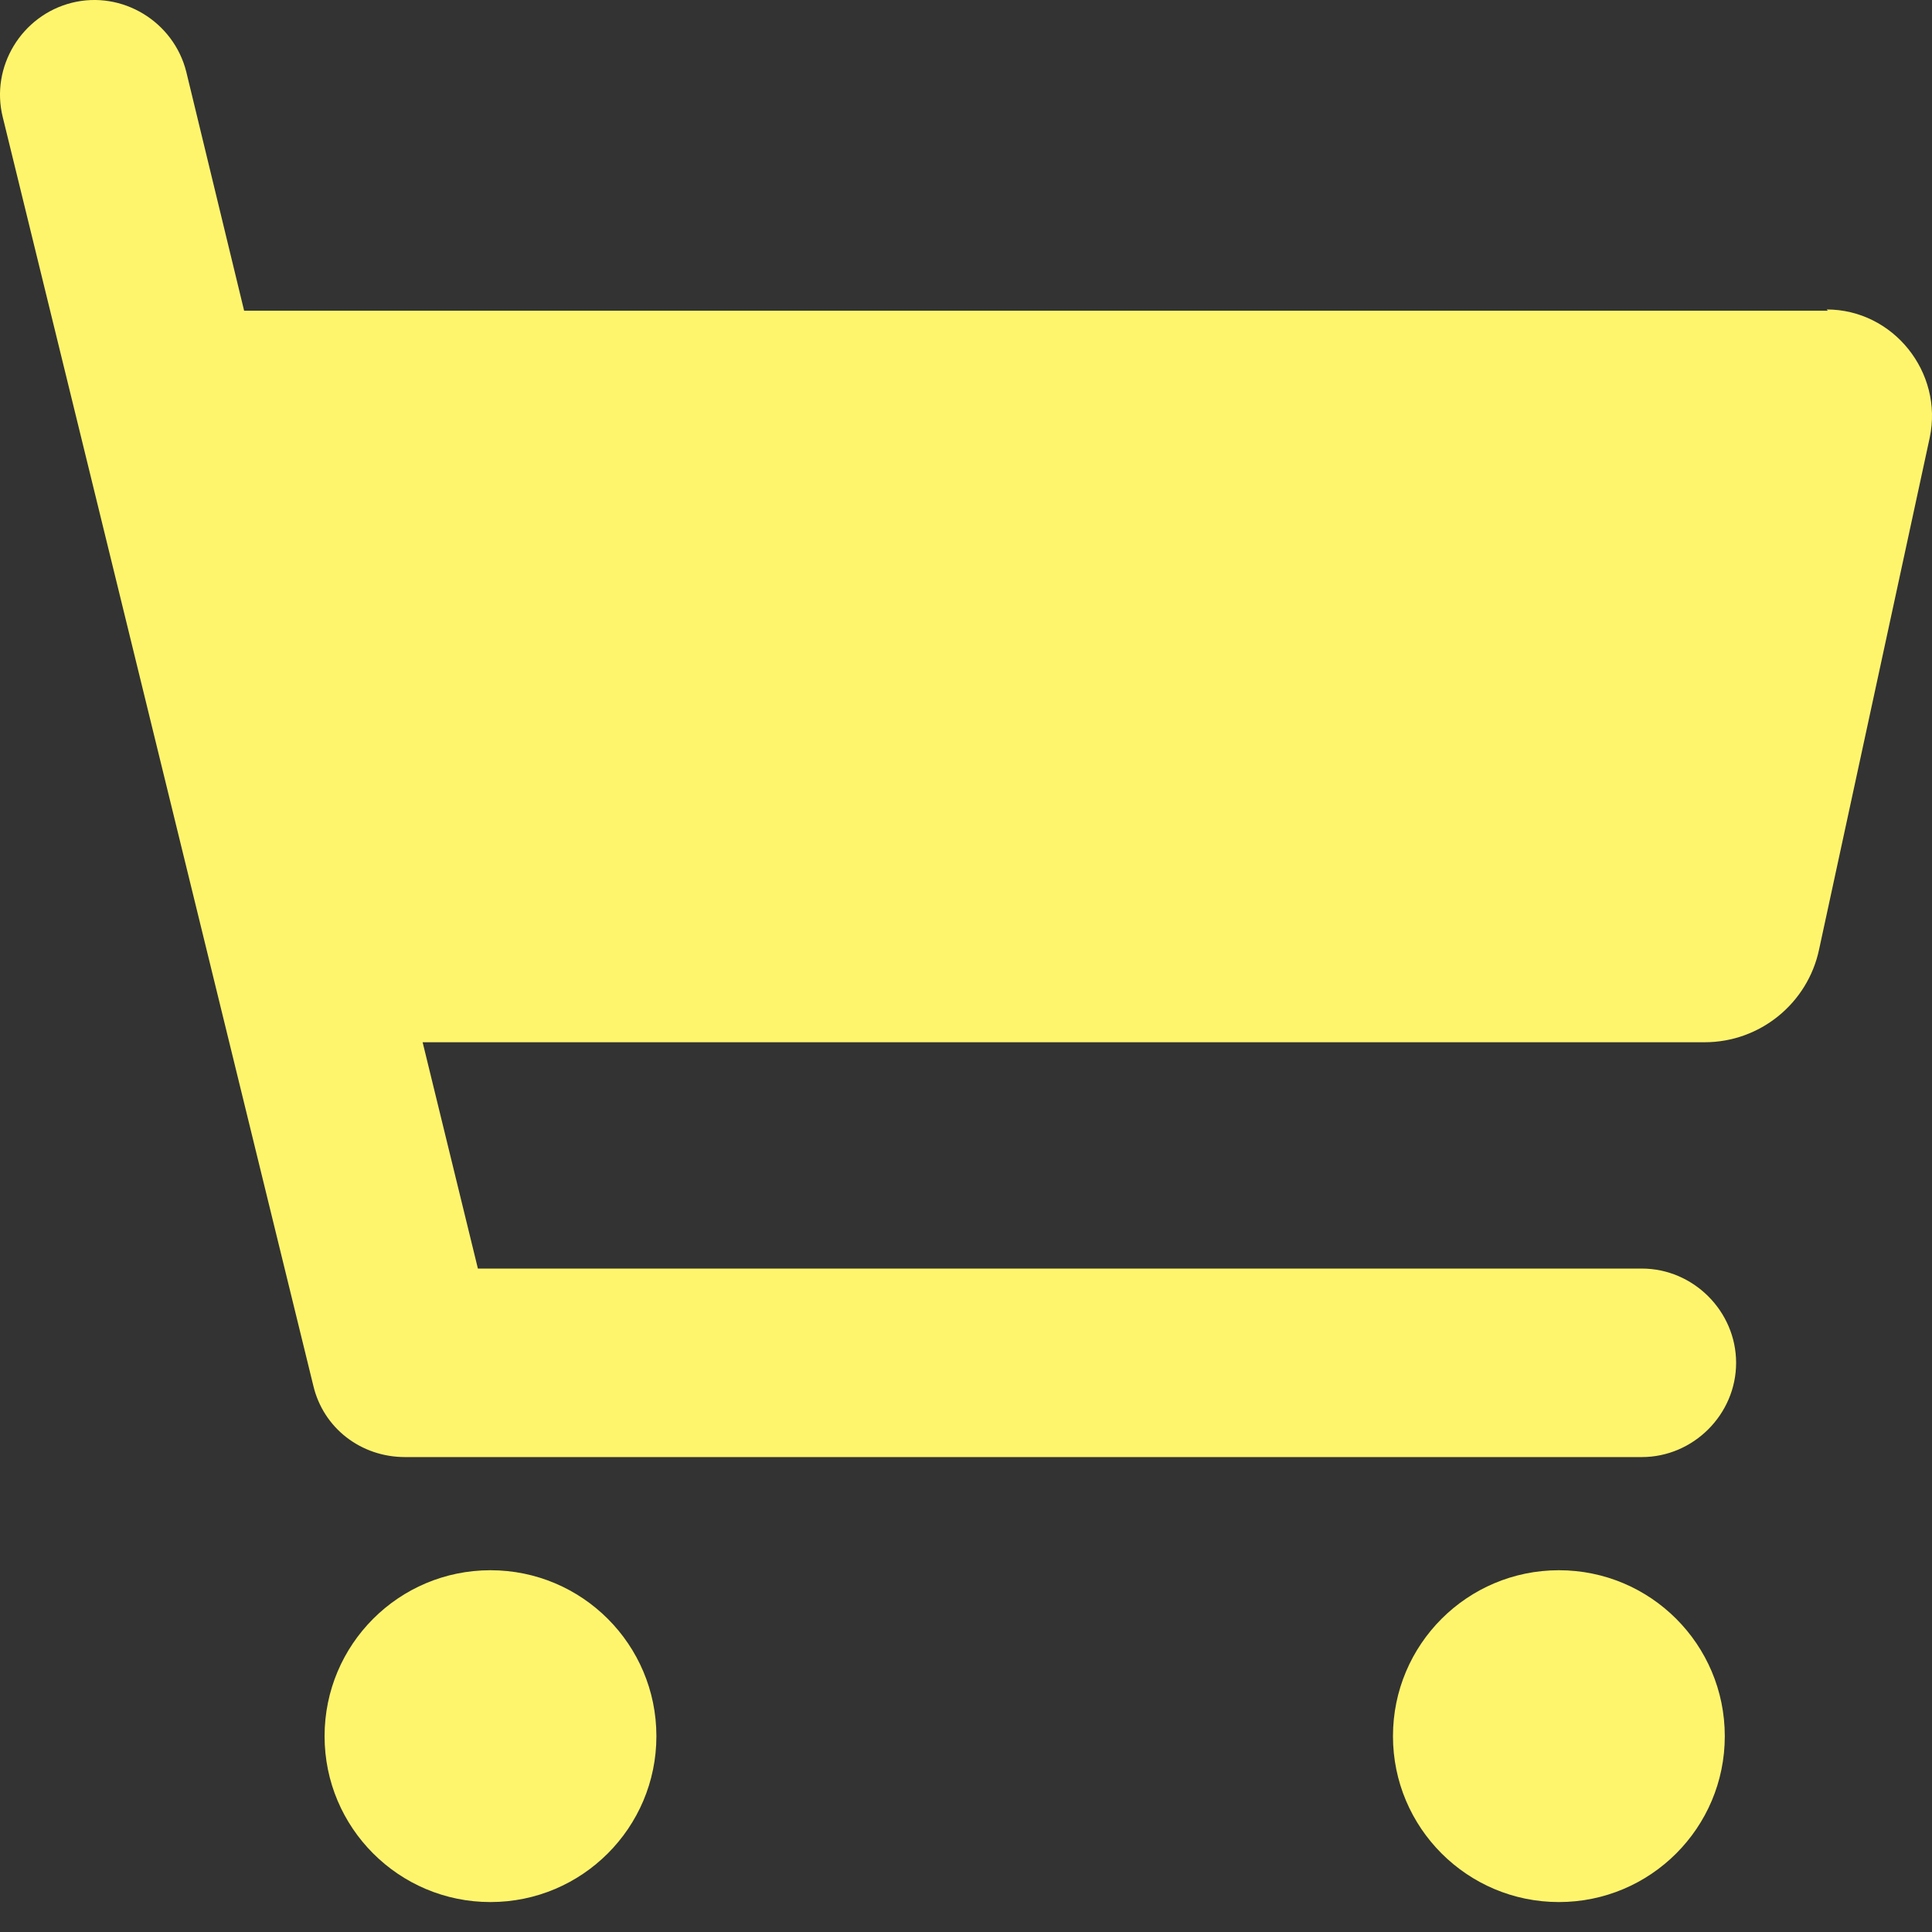
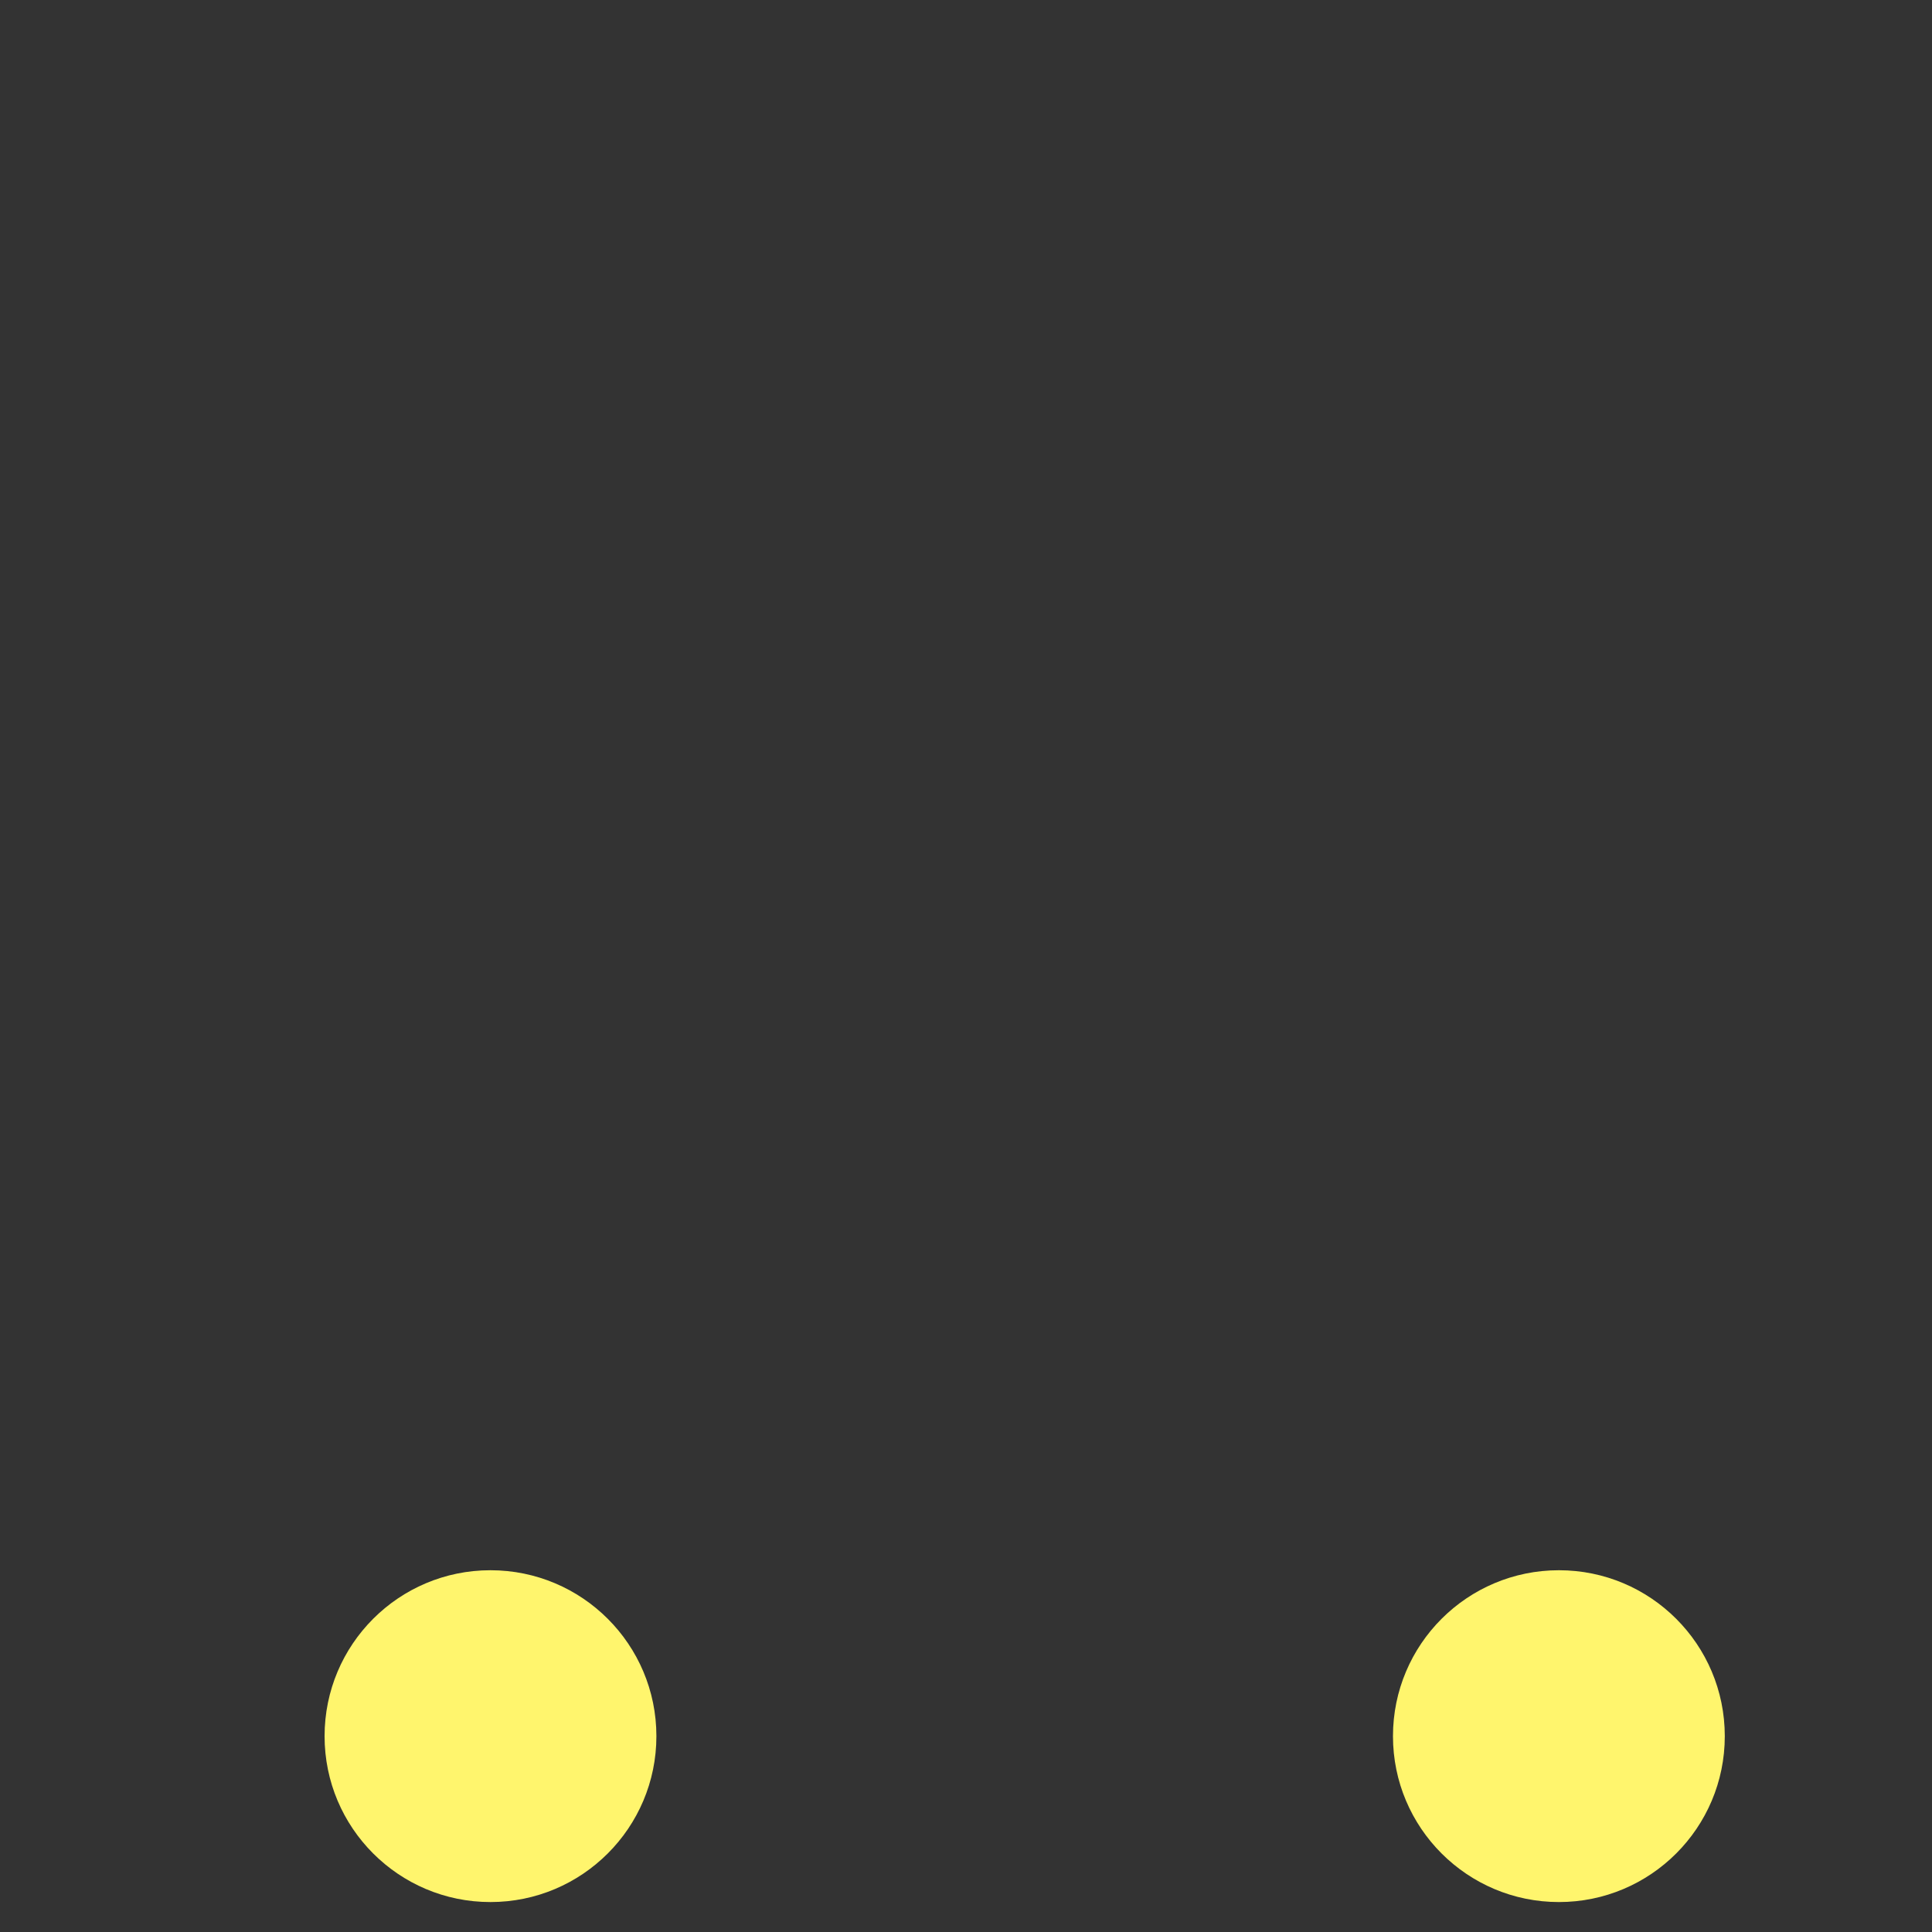
<svg xmlns="http://www.w3.org/2000/svg" width="28" height="28" viewBox="0 0 28 28" fill="none">
  <rect x="0" y="0" width="28" height="28" fill="#333333" stroke="none" />
-   <path d="M26.491 4.503H3.538L2.7 1.042C2.518 0.313 1.771 -0.142 1.042 0.04C0.313 0.222 -0.142 0.969 0.04 1.698L4.54 20.079C4.685 20.698 5.232 21.117 5.87 21.117H23.795C24.542 21.117 25.161 20.498 25.161 19.751C25.161 19.004 24.542 18.385 23.795 18.385H6.926L6.125 15.105H24.706C25.507 15.105 26.2 14.541 26.364 13.758L27.967 6.343C28.167 5.396 27.438 4.485 26.473 4.485L26.491 4.503Z" fill="#FFF56D" />
  <path d="M7.108 27.566C8.436 27.566 9.513 26.489 9.513 25.162C9.513 23.833 8.436 22.757 7.108 22.757C5.78 22.757 4.704 23.833 4.704 25.162C4.704 26.489 5.78 27.566 7.108 27.566Z" fill="#FFF56D" />
  <path d="M22.593 27.566C23.921 27.566 24.997 26.489 24.997 25.162C24.997 23.833 23.921 22.757 22.593 22.757C21.265 22.757 20.188 23.833 20.188 25.162C20.188 26.489 21.265 27.566 22.593 27.566Z" fill="#FFF56D" />
</svg>